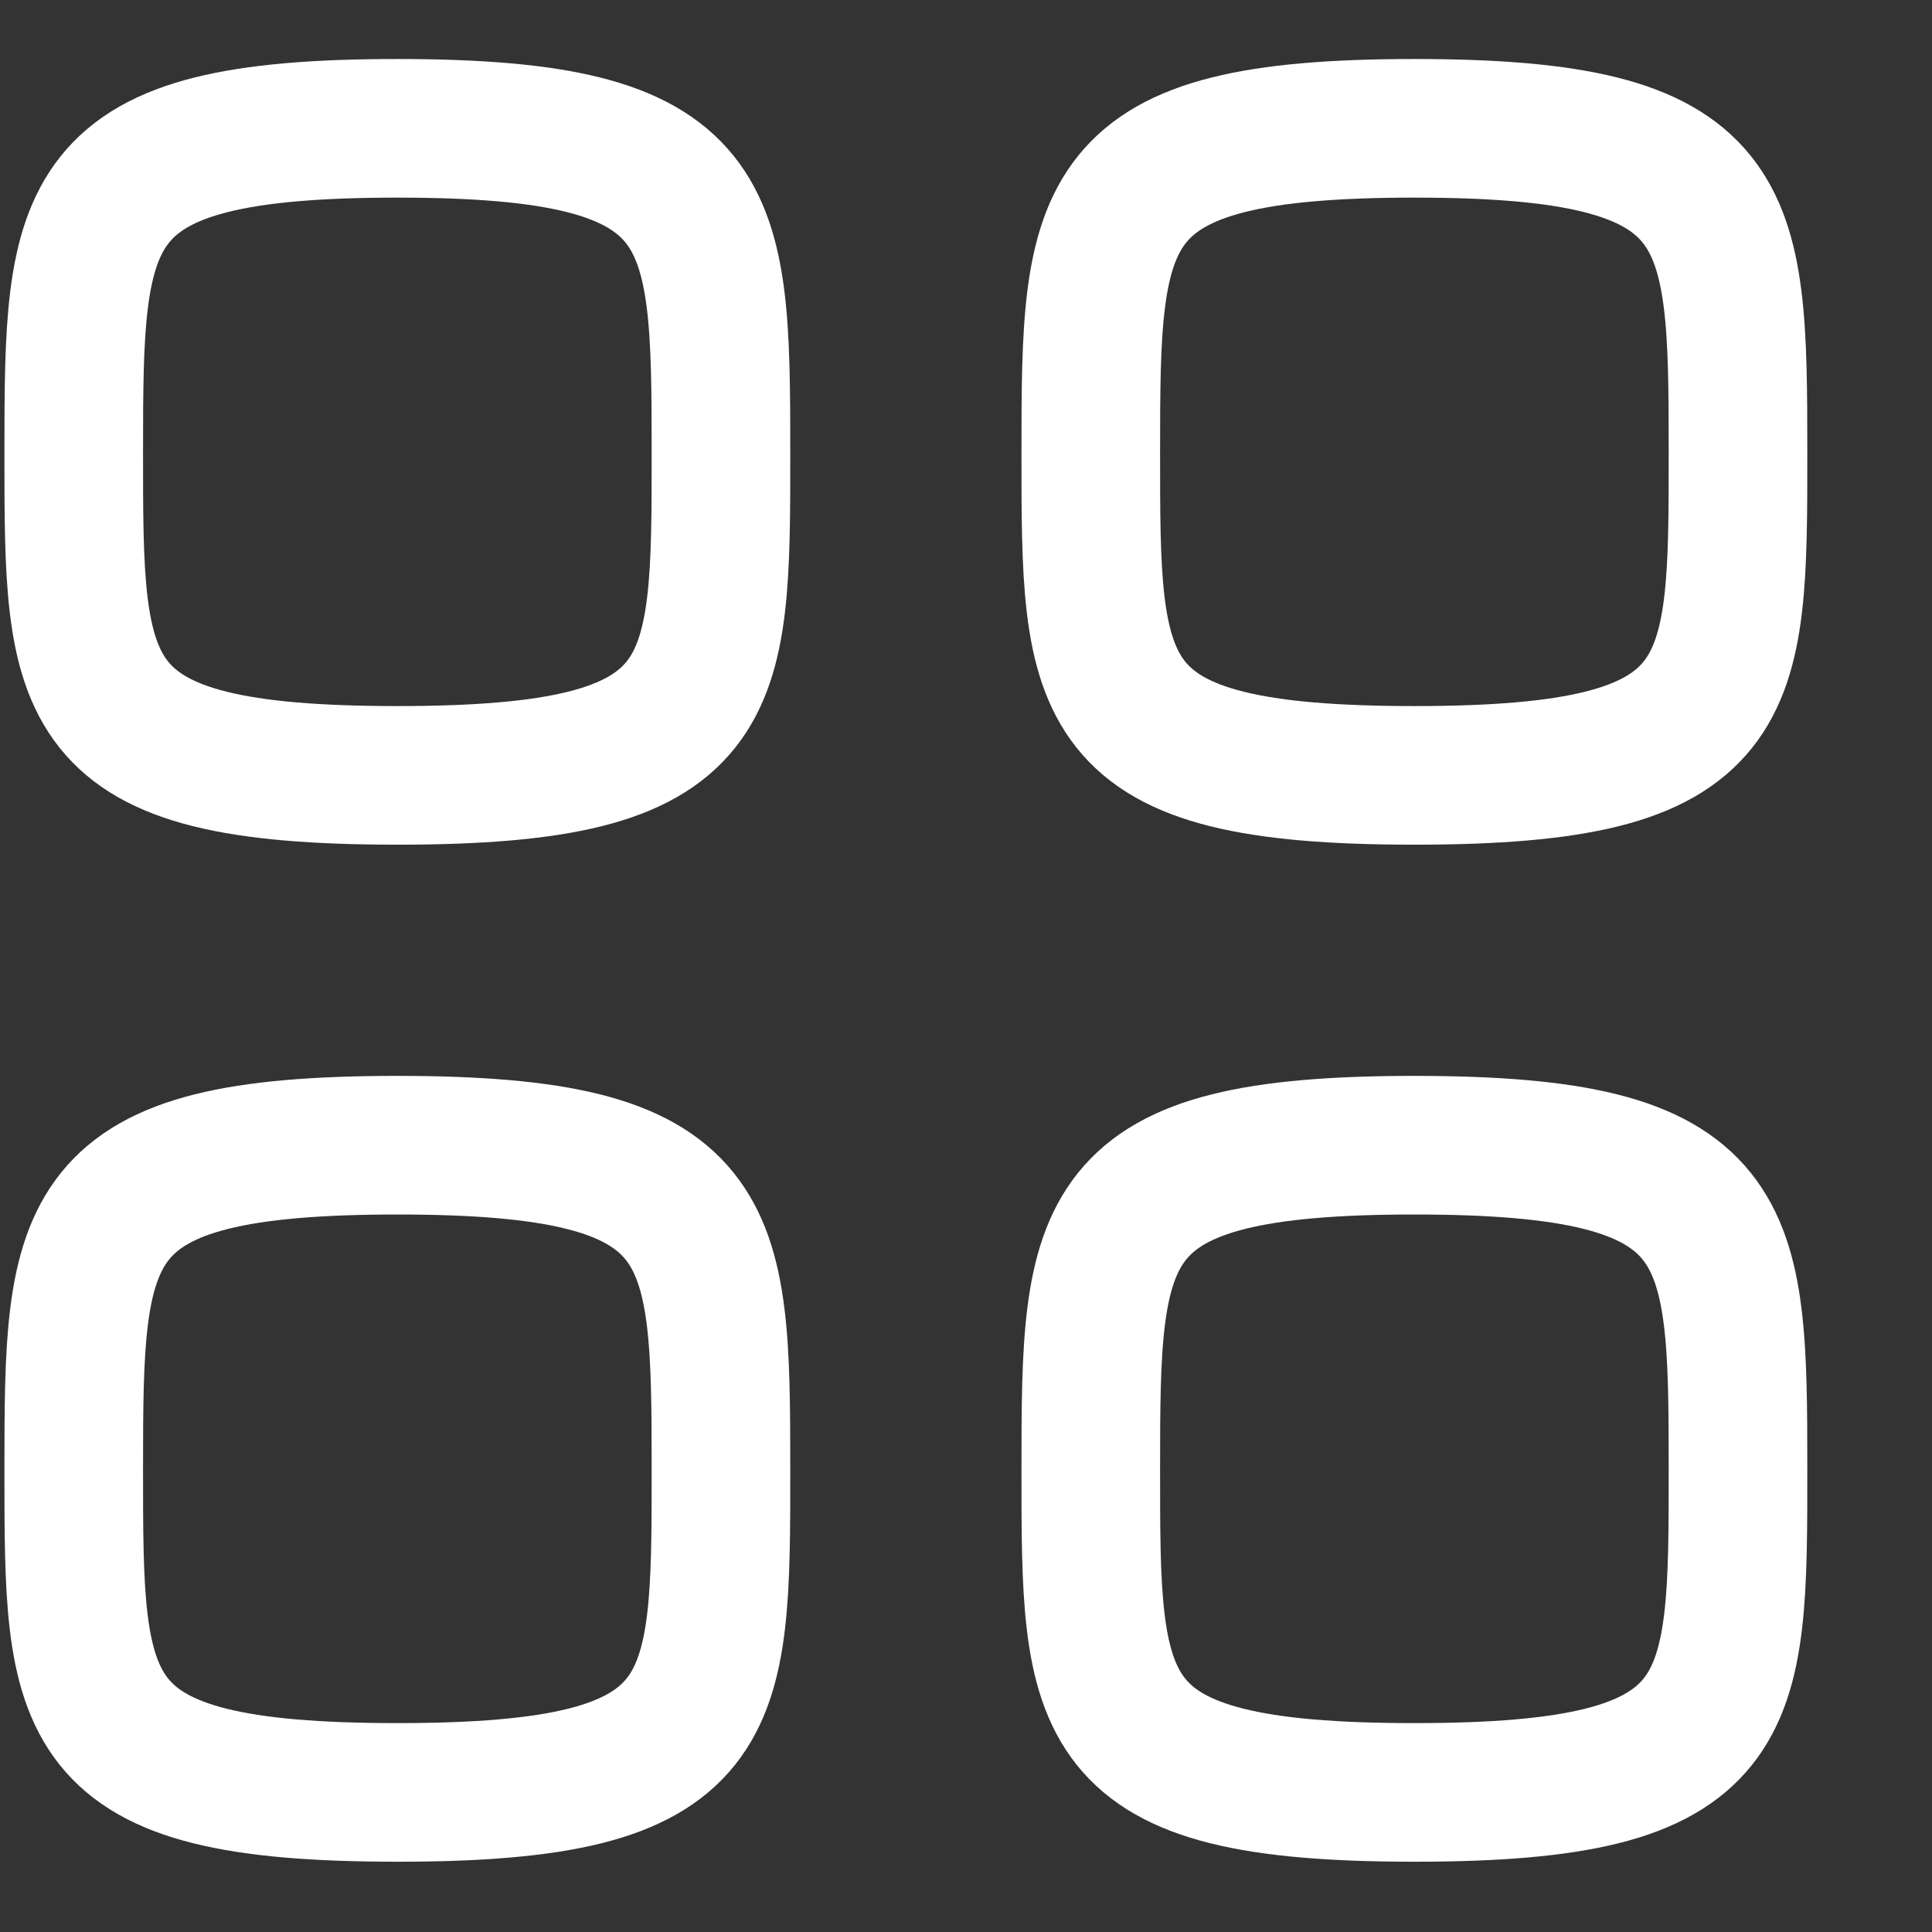
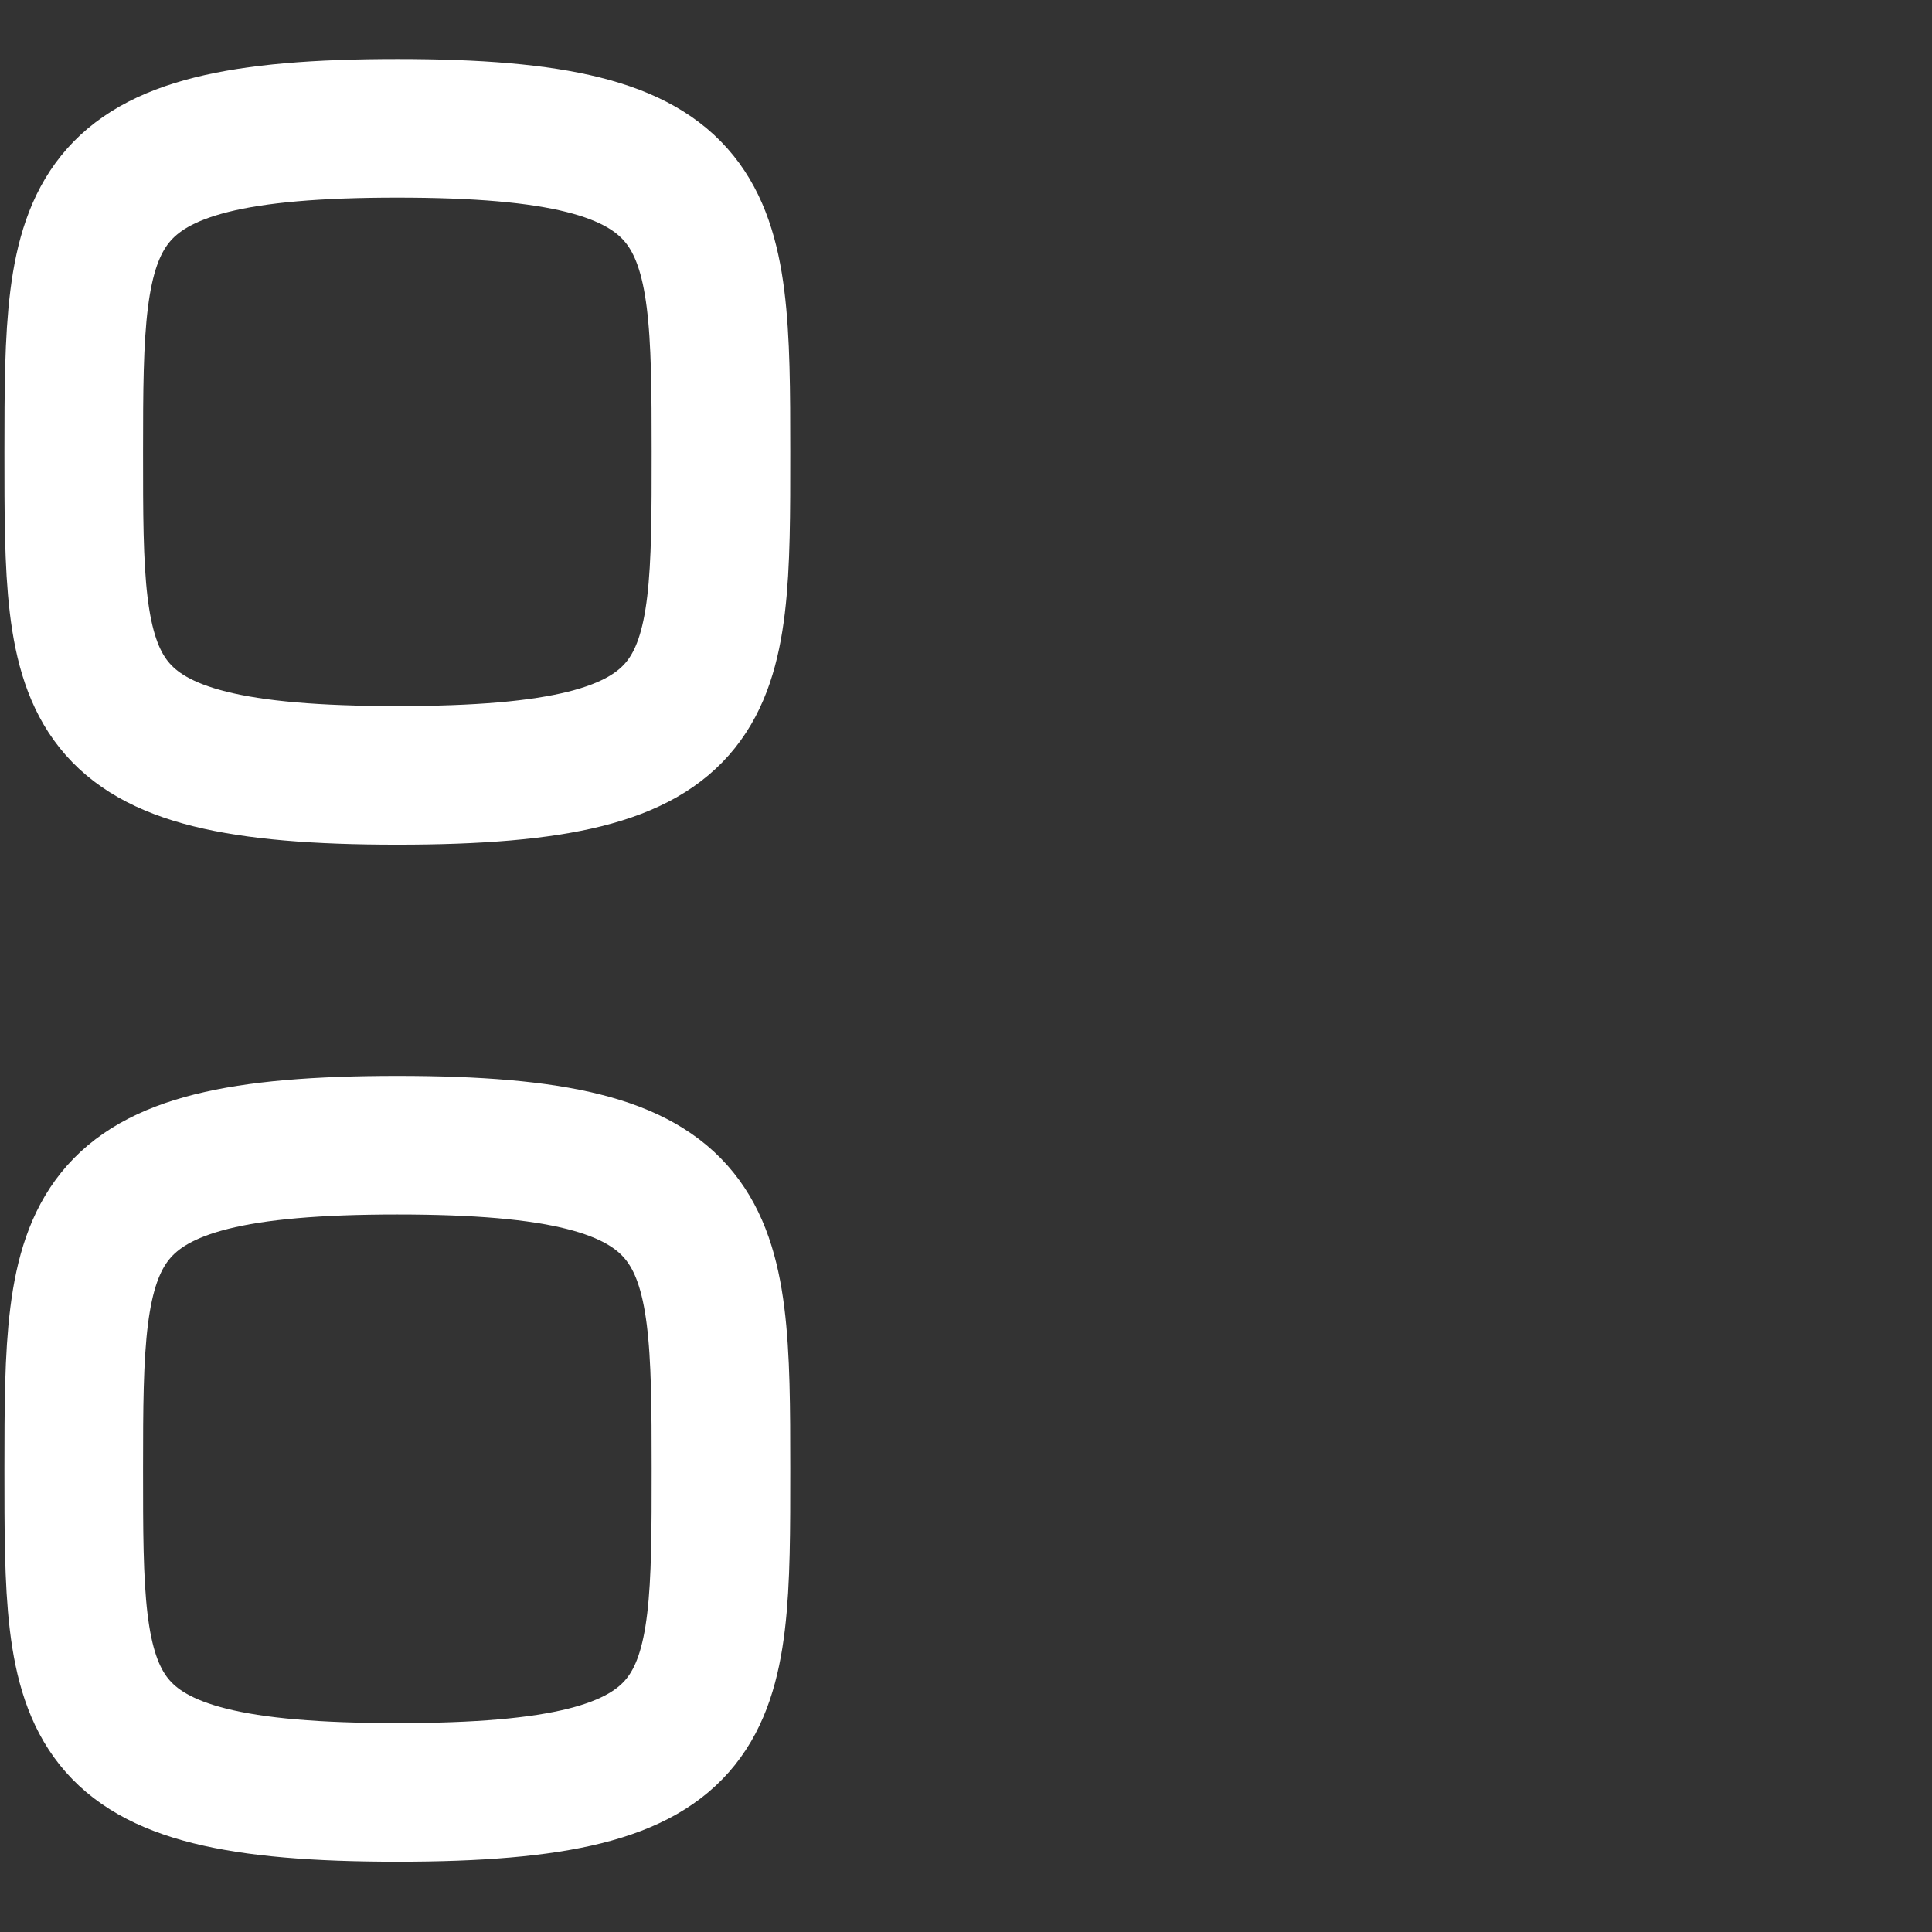
<svg xmlns="http://www.w3.org/2000/svg" width="12" height="12" viewBox="0 0 12 12" fill="none">
  <rect x="0" y="0" width="12" height="12" fill="#333333" stroke="none" />
  <path fill-rule="evenodd" clip-rule="evenodd" d="M0.458 2.807C0.458 1.299 0.474 0.797 2.468 0.797C4.461 0.797 4.478 1.299 4.478 2.807C4.478 4.314 4.484 4.816 2.468 4.816C0.452 4.816 0.458 4.314 0.458 2.807Z" stroke="white" stroke-width="0.861" stroke-linecap="round" stroke-linejoin="round" />
-   <path fill-rule="evenodd" clip-rule="evenodd" d="M6.775 2.807C6.775 1.299 6.792 0.797 8.785 0.797C10.779 0.797 10.795 1.299 10.795 2.807C10.795 4.314 10.801 4.816 8.785 4.816C6.769 4.816 6.775 4.314 6.775 2.807Z" stroke="white" stroke-width="0.861" stroke-linecap="round" stroke-linejoin="round" />
  <path fill-rule="evenodd" clip-rule="evenodd" d="M0.458 9.123C0.458 7.616 0.474 7.113 2.468 7.113C4.461 7.113 4.478 7.616 4.478 9.123C4.478 10.63 4.484 11.133 2.468 11.133C0.452 11.133 0.458 10.63 0.458 9.123Z" stroke="white" stroke-width="0.861" stroke-linecap="round" stroke-linejoin="round" />
-   <path fill-rule="evenodd" clip-rule="evenodd" d="M6.775 9.123C6.775 7.616 6.792 7.113 8.785 7.113C10.779 7.113 10.795 7.616 10.795 9.123C10.795 10.63 10.801 11.133 8.785 11.133C6.769 11.133 6.775 10.63 6.775 9.123Z" stroke="white" stroke-width="0.861" stroke-linecap="round" stroke-linejoin="round" />
</svg>